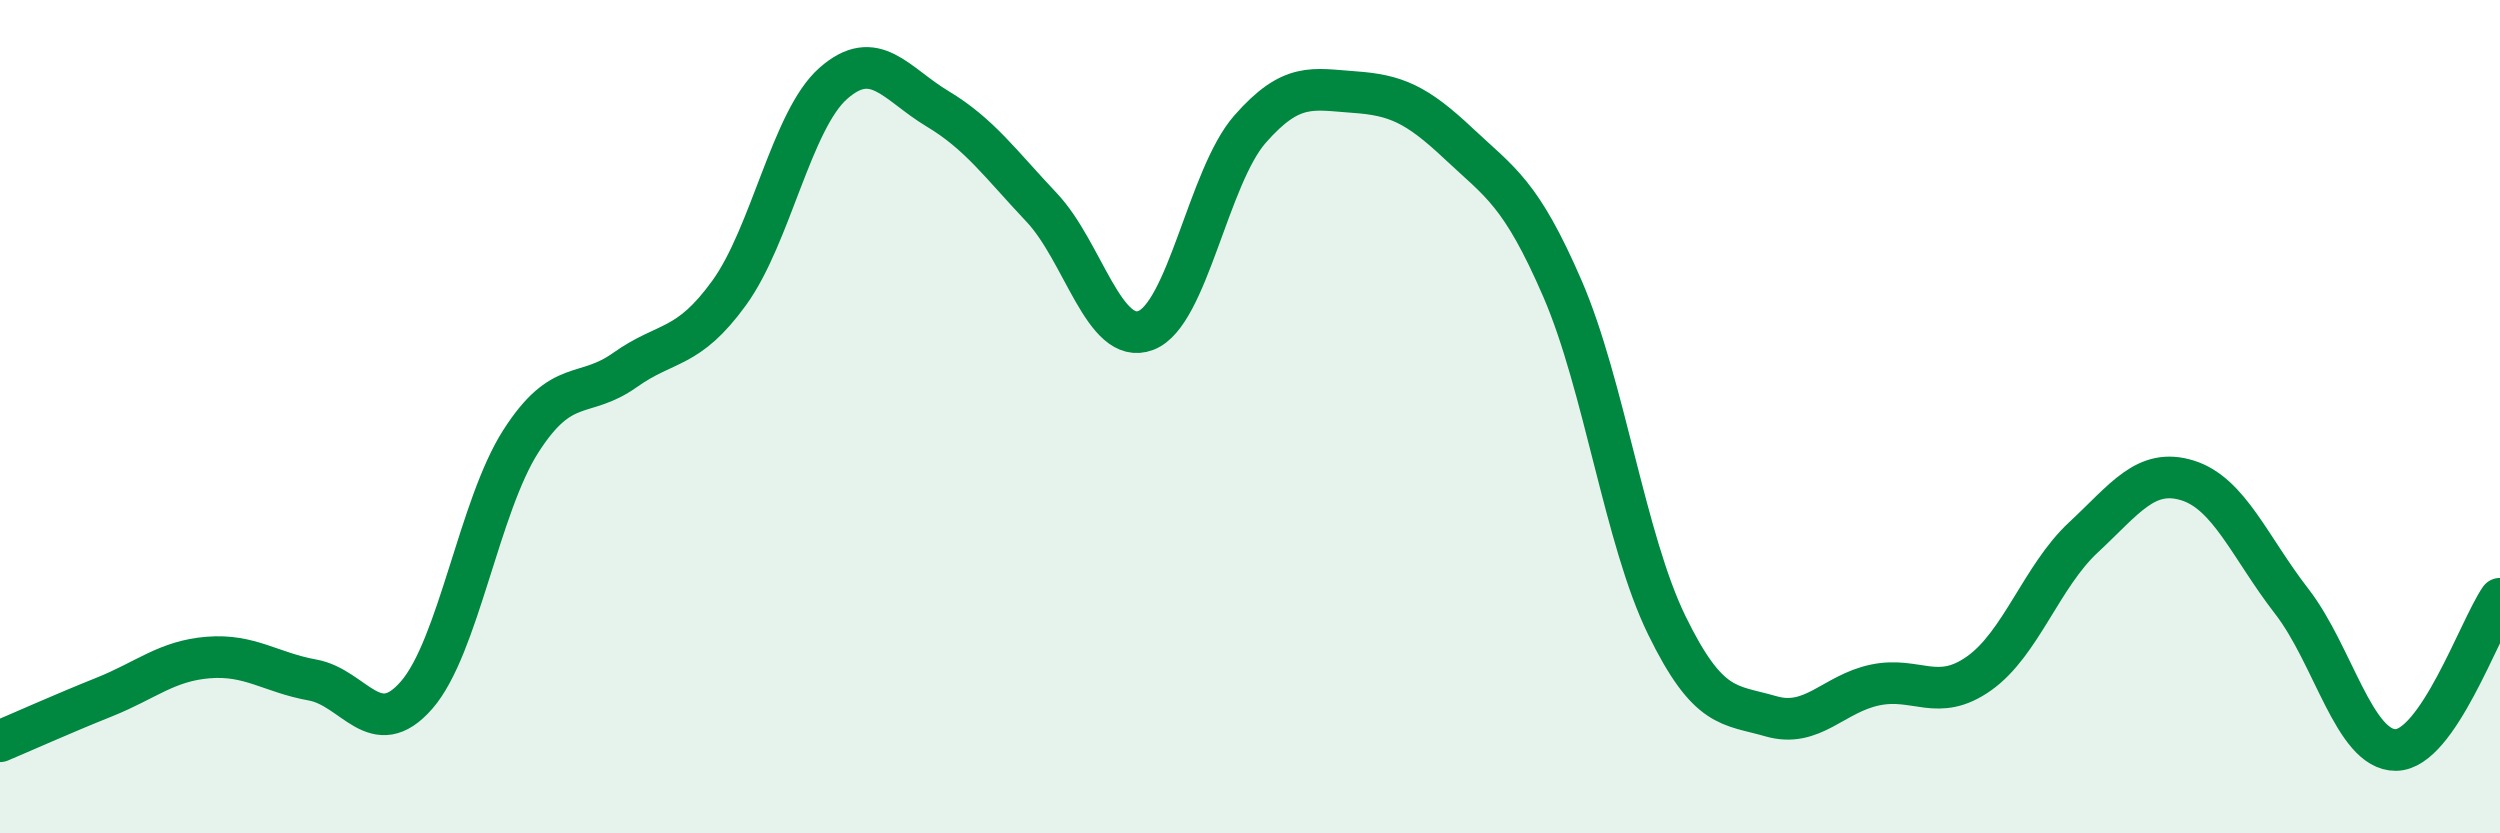
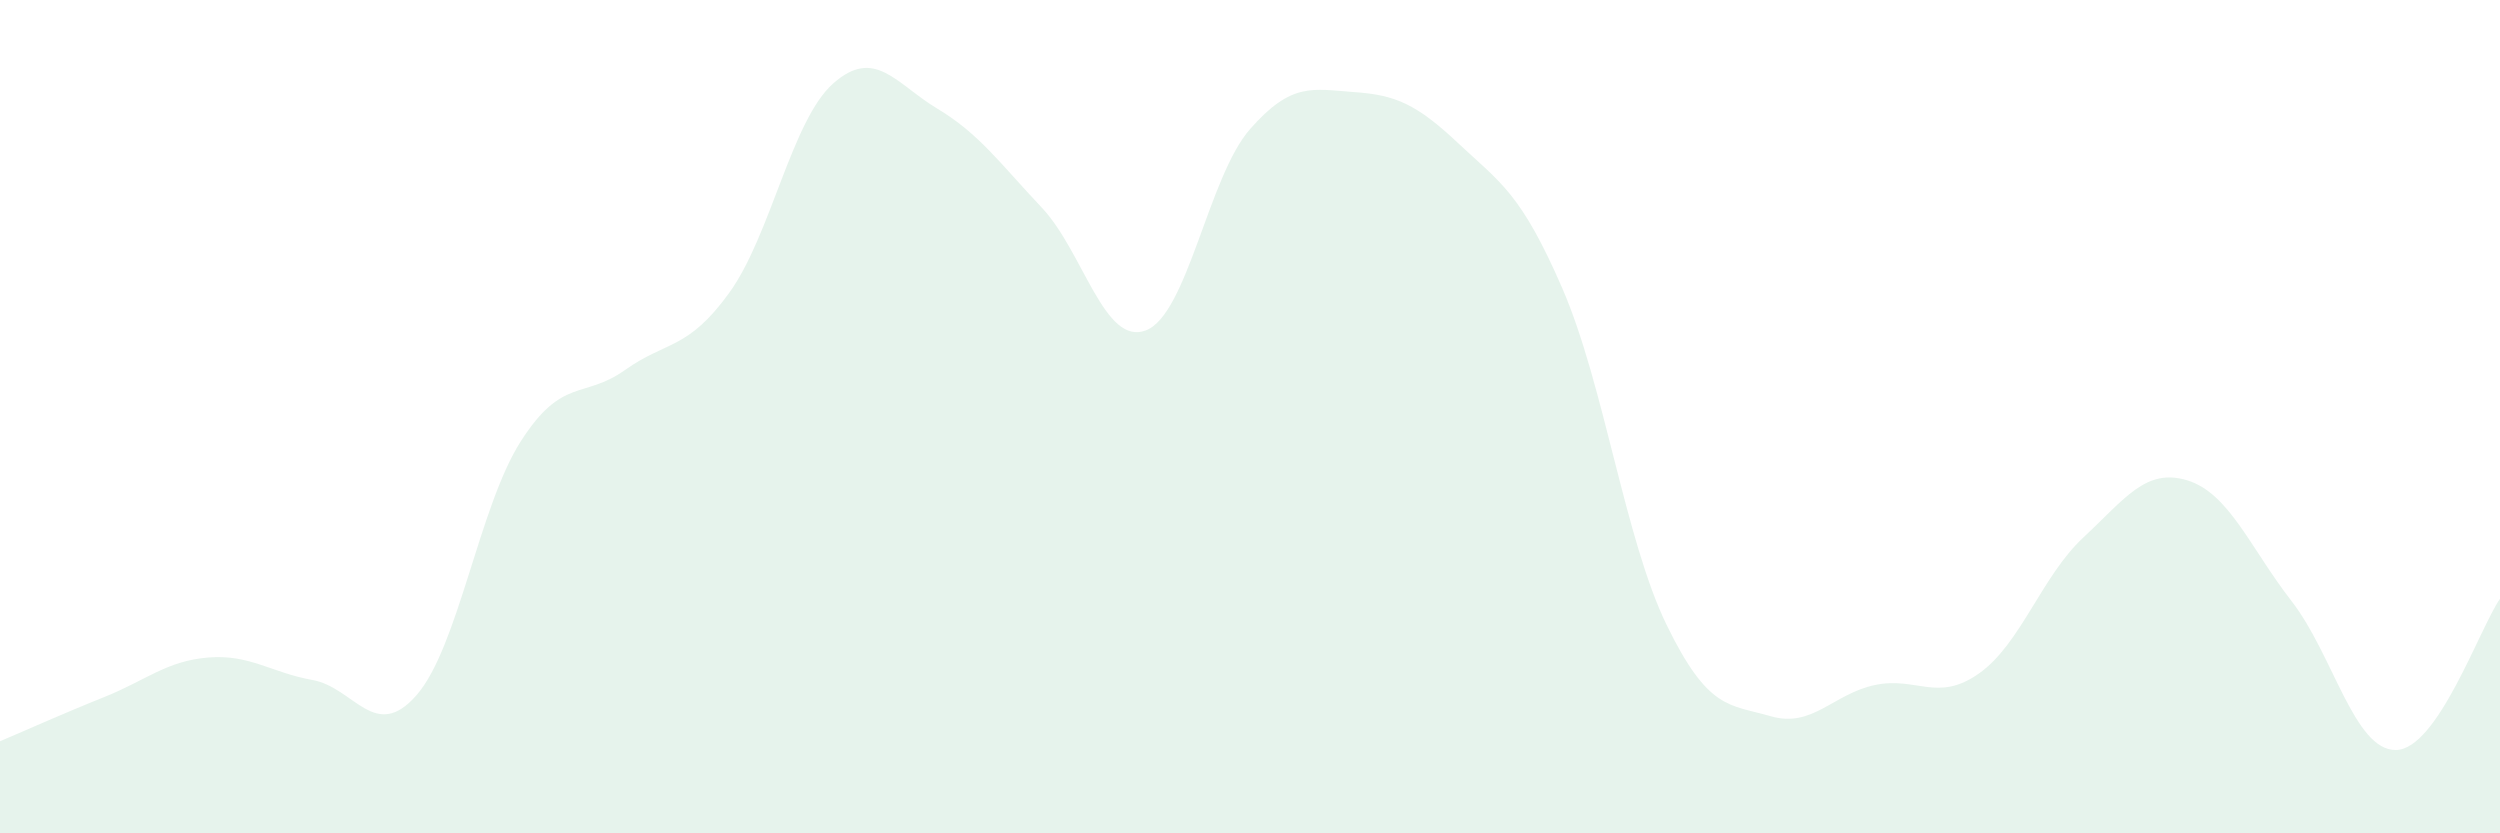
<svg xmlns="http://www.w3.org/2000/svg" width="60" height="20" viewBox="0 0 60 20">
  <path d="M 0,17.79 C 0.5,17.58 1.5,17.13 2.5,16.73 C 3.5,16.33 4,15.86 5,15.78 C 6,15.7 6.5,16.14 7.5,16.32 C 8.5,16.5 9,17.83 10,16.68 C 11,15.53 11.5,12.15 12.5,10.59 C 13.5,9.03 14,9.59 15,8.88 C 16,8.17 16.5,8.41 17.5,7.03 C 18.5,5.65 19,2.88 20,2 C 21,1.12 21.5,2.01 22.5,2.61 C 23.5,3.21 24,3.92 25,4.98 C 26,6.04 26.5,8.31 27.5,7.93 C 28.5,7.55 29,4.24 30,3.1 C 31,1.96 31.5,2.14 32.5,2.21 C 33.5,2.28 34,2.5 35,3.44 C 36,4.38 36.5,4.62 37.5,6.93 C 38.5,9.24 39,12.95 40,15 C 41,17.05 41.5,16.9 42.5,17.19 C 43.5,17.48 44,16.65 45,16.44 C 46,16.23 46.5,16.87 47.5,16.16 C 48.5,15.45 49,13.83 50,12.9 C 51,11.97 51.5,11.22 52.5,11.53 C 53.5,11.84 54,13.14 55,14.43 C 56,15.72 56.5,18.01 57.5,18 C 58.5,17.99 59.5,15.1 60,14.37L60 20L0 20Z" fill="#008740" opacity="0.1" stroke-linecap="round" stroke-linejoin="round" />
-   <path d="M 0,17.79 C 0.5,17.58 1.5,17.13 2.5,16.73 C 3.5,16.33 4,15.86 5,15.78 C 6,15.7 6.5,16.14 7.5,16.32 C 8.5,16.5 9,17.83 10,16.68 C 11,15.53 11.5,12.15 12.5,10.59 C 13.5,9.03 14,9.59 15,8.88 C 16,8.17 16.5,8.41 17.5,7.03 C 18.5,5.65 19,2.88 20,2 C 21,1.12 21.5,2.01 22.5,2.61 C 23.5,3.21 24,3.92 25,4.98 C 26,6.04 26.5,8.31 27.5,7.93 C 28.5,7.55 29,4.24 30,3.1 C 31,1.96 31.5,2.14 32.5,2.21 C 33.5,2.28 34,2.5 35,3.44 C 36,4.38 36.5,4.62 37.5,6.93 C 38.5,9.24 39,12.95 40,15 C 41,17.05 41.5,16.9 42.5,17.19 C 43.5,17.48 44,16.65 45,16.44 C 46,16.23 46.5,16.87 47.5,16.16 C 48.5,15.45 49,13.83 50,12.9 C 51,11.97 51.5,11.22 52.5,11.53 C 53.5,11.84 54,13.14 55,14.43 C 56,15.72 56.5,18.01 57.5,18 C 58.5,17.99 59.5,15.1 60,14.37" stroke="#008740" stroke-width="1" fill="none" stroke-linecap="round" stroke-linejoin="round" />
</svg>